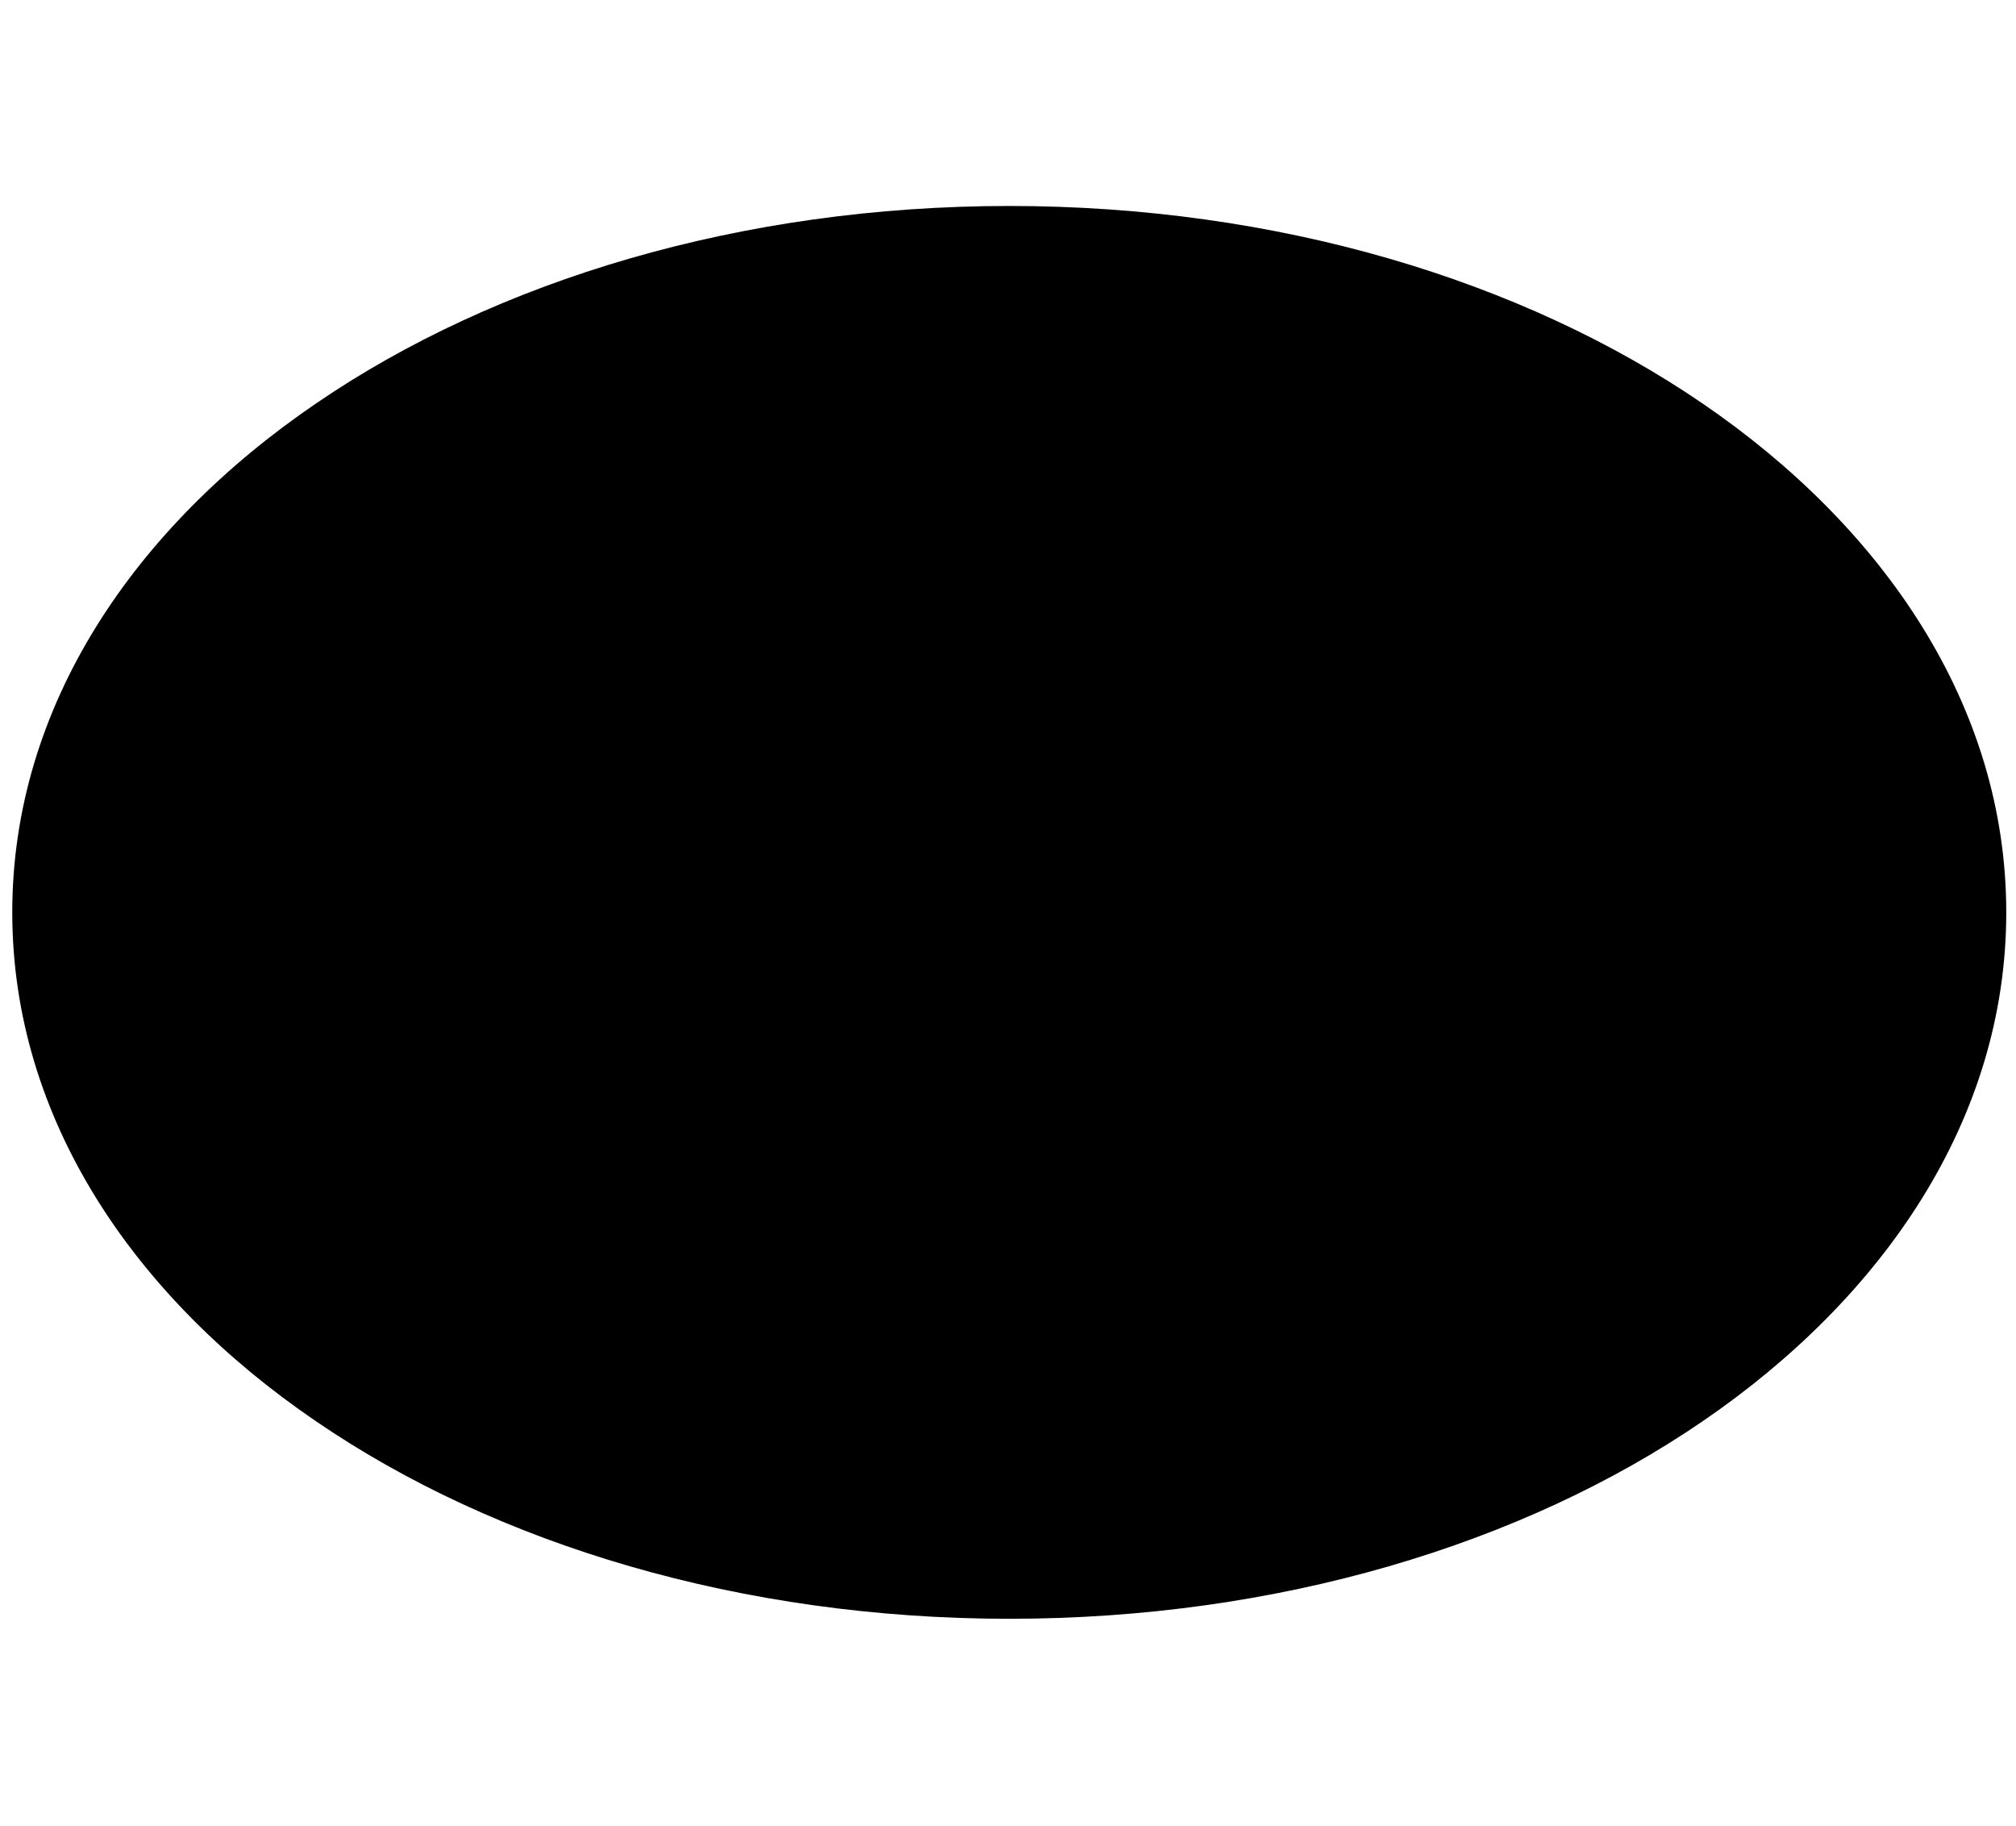
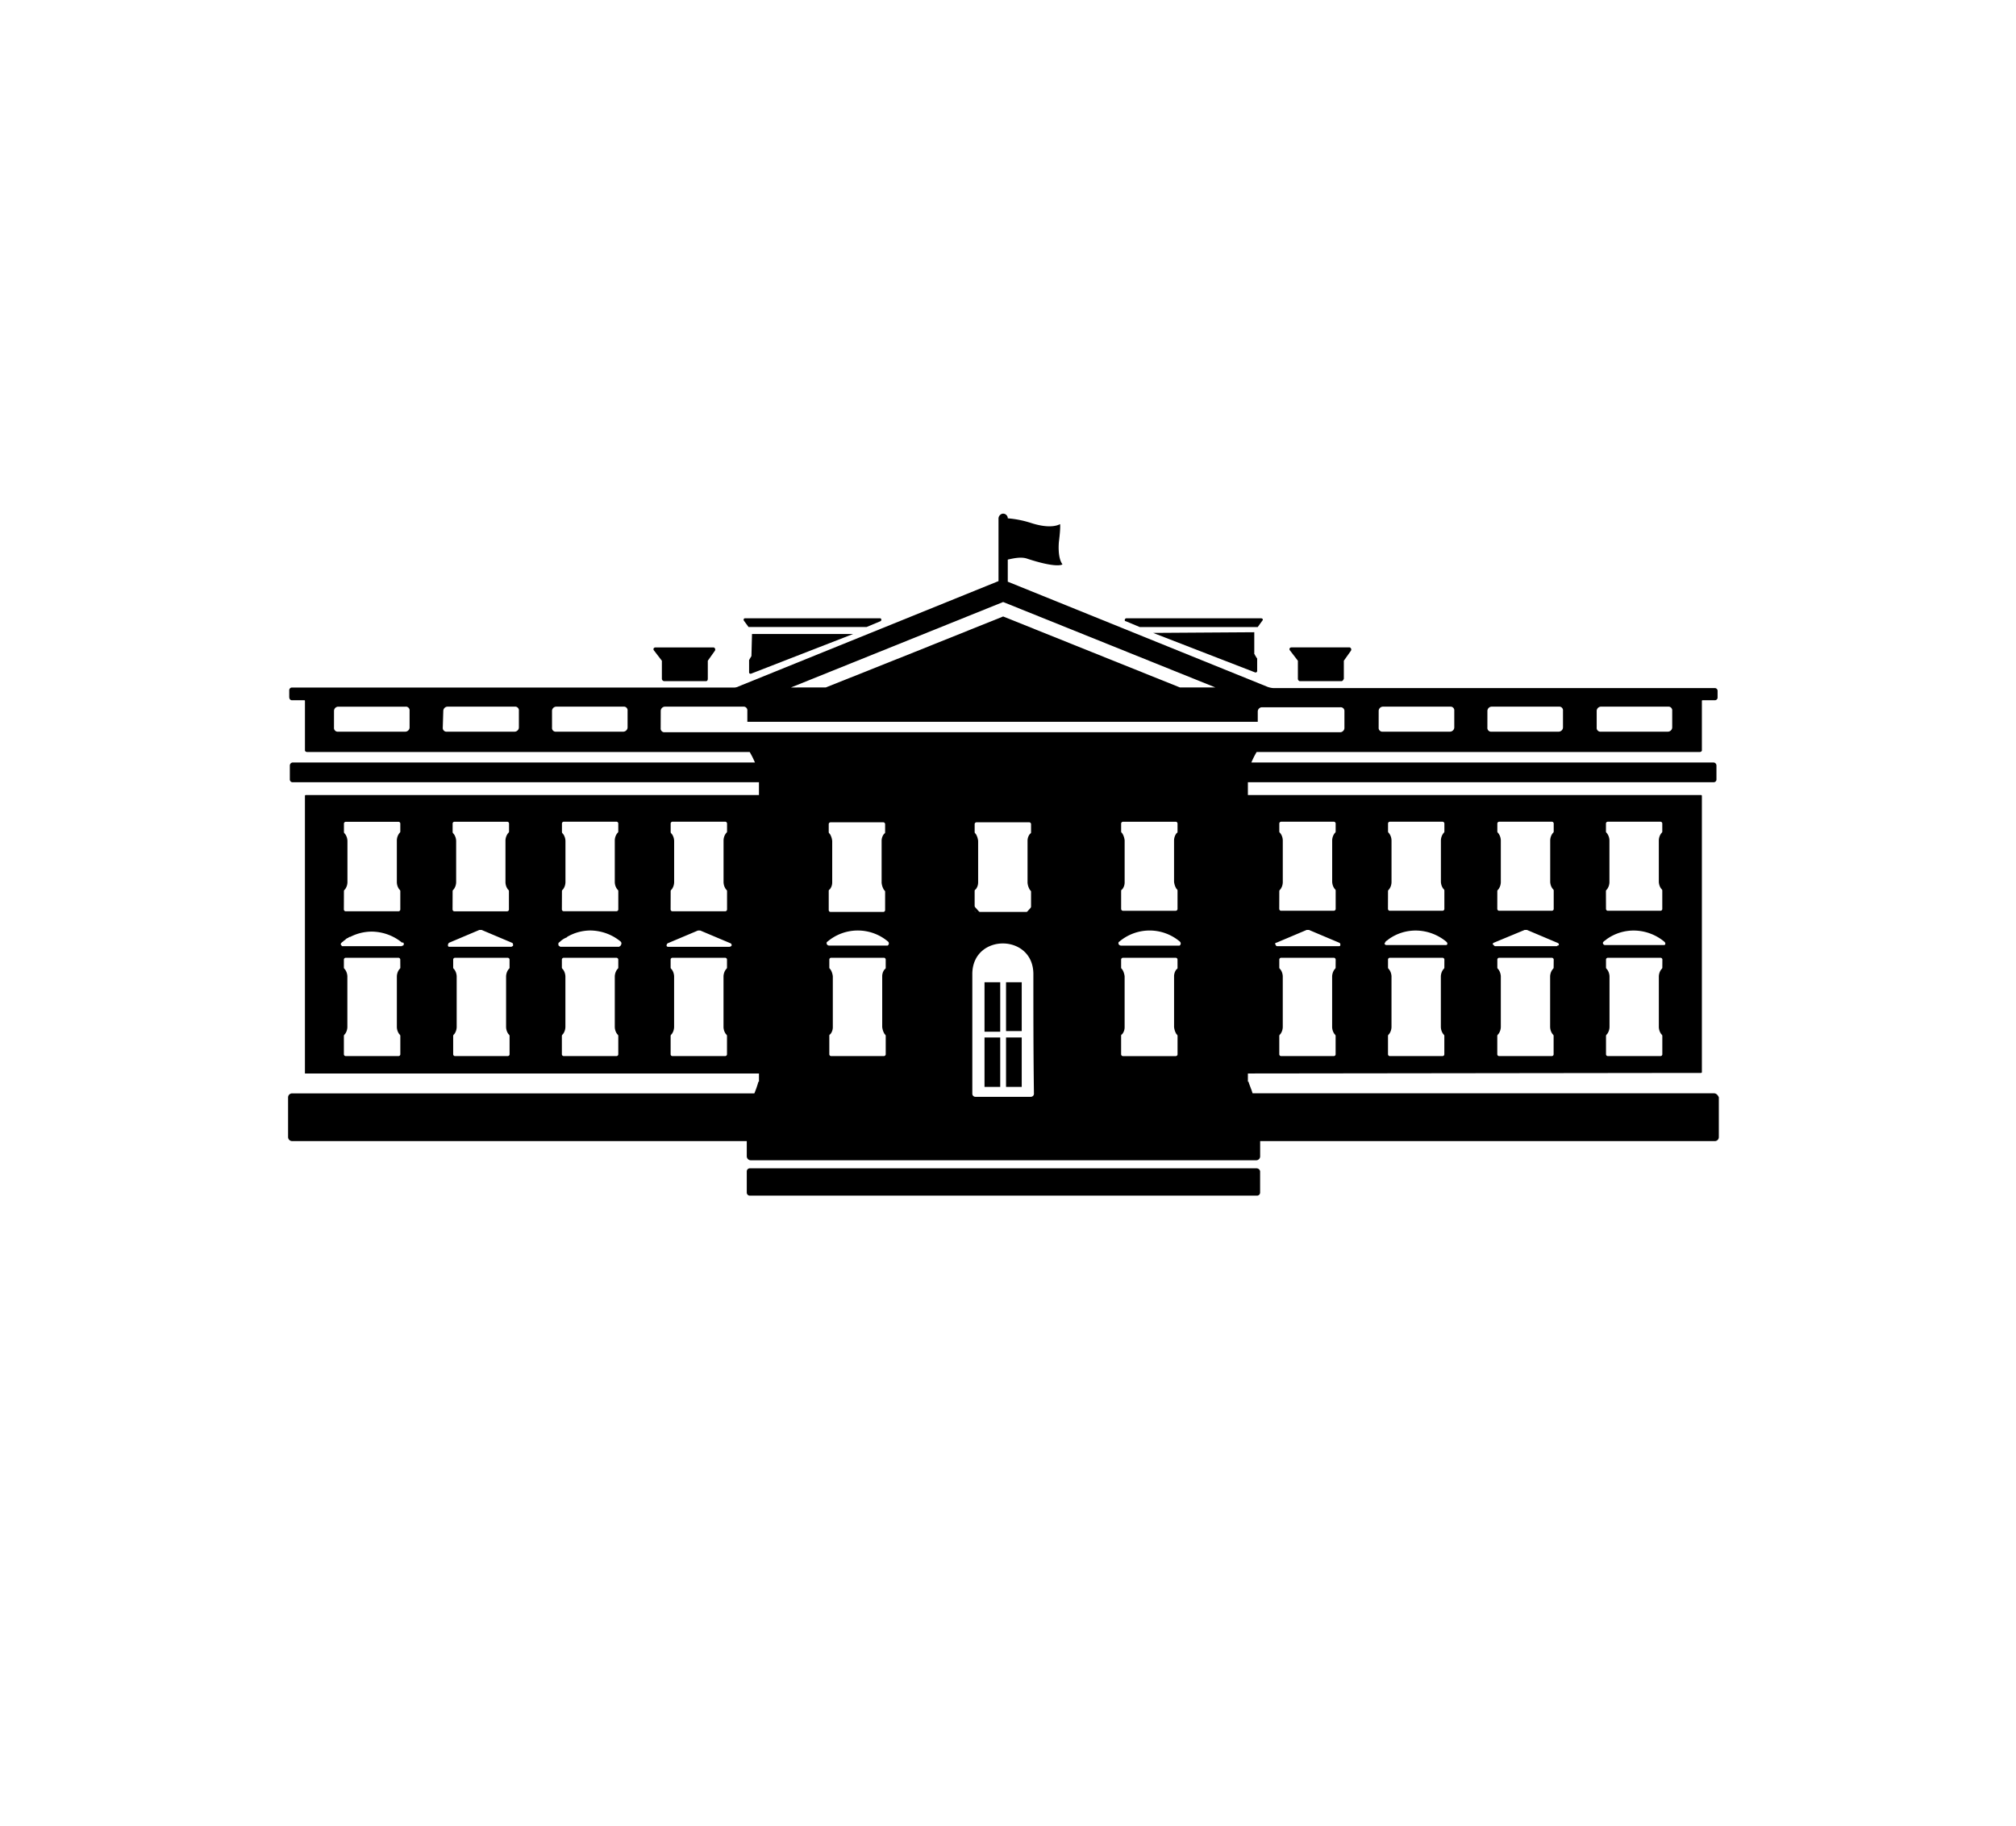
<svg xmlns="http://www.w3.org/2000/svg" width="106" height="96" fill="none">
-   <path fill="#0E0E0E" d="M53.023 82.941c27.355 0 49.53-15.62 49.53-34.89 0-19.27-22.175-34.89-49.53-34.89-27.353 0-49.53 15.62-49.53 34.89.002 19.269 22.177 34.89 49.53 34.89Z" style="fill:#0e0e0e;fill:color(display-p3 .055 .055 .055);fill-opacity:1" />
  <path fill="#575859" d="M52.59 51.637h-.825v2.6h.826v-2.6ZM52.59 54.541h-.825v2.598h.826v-2.598ZM53.722 54.541h-.825v2.598h.825v-2.598ZM53.722 51.637h-.825v2.567h.825v-2.567Z" opacity=".5" style="fill:#575859;fill:color(display-p3 .341 .345 .349);fill-opacity:1" />
  <path fill="#575859" d="M65.276 38.892H40.243a.341.341 0 0 0-.337.336v20.173a.34.34 0 0 0 .336.336h25.004a.349.349 0 0 0 .263-.104.357.357 0 0 0 .104-.264V39.197a.338.338 0 0 0-.108-.218.342.342 0 0 0-.229-.086Zm-6.326 7.945c0-.062.03-.062.061-.091a.573.573 0 0 0 .122-.367v-2.198a.872.872 0 0 0-.122-.368c-.03-.03-.062-.06-.062-.092v-.43a.093.093 0 0 1 .03-.063.104.104 0 0 1 .062-.029h2.782a.09.09 0 0 1 .063.029c.016.016.026.04.028.063v.431c0 .062-.03.062-.062.092a.653.653 0 0 0-.121.367v2.17c.013.13.054.255.121.367.031.03.062.062.062.093v.977a.09.09 0 0 1-.029.063.104.104 0 0 1-.063.029h-2.78a.09.09 0 0 1-.064-.03.104.104 0 0 1-.029-.062v-.95Zm-7.703 0c0-.062.03-.062.062-.091a.586.586 0 0 0 .121-.367V44.21a.884.884 0 0 0-.121-.366c-.031-.031-.062-.062-.062-.092v-.432a.09.09 0 0 1 .029-.063.104.104 0 0 1 .063-.028h2.78a.09.09 0 0 1 .064.029c.016.016.026.04.029.062v.432c0 .06-.03.06-.062.092a.573.573 0 0 0-.122.366v2.202c.012.13.054.255.122.367.03.03.062.061.062.092v.978a.093.093 0 0 1-.03.063.098.098 0 0 1-.062.028h-2.781a.096.096 0 0 1-.063-.028.105.105 0 0 1-.03-.063v-1.012Zm-7.673 0c0-.062.03-.062.062-.091a.573.573 0 0 0 .121-.367V44.21a.869.869 0 0 0-.121-.366c-.031-.031-.062-.062-.062-.092v-.432a.095.095 0 0 1 .029-.063.104.104 0 0 1 .063-.028h2.781a.09.09 0 0 1 .063.029c.017.016.026.04.029.062v.432c0 .06-.03.06-.062.092a.586.586 0 0 0-.122.366v2.202c.014.13.055.255.122.367.03.03.062.061.062.092v.978a.099.099 0 0 1-.092.092h-2.781a.098.098 0 0 1-.092-.092v-1.012Zm2.997 4.035c0 .062-.031.062-.062.092a.58.58 0 0 0-.123.366v2.66c.014.13.055.255.123.367.03.03.062.061.062.091v.978a.096.096 0 0 1-.029.063.105.105 0 0 1-.064.03h-2.78a.098.098 0 0 1-.093-.092v-.978c0-.06.03-.06.062-.091a.578.578 0 0 0 .122-.367v-2.66a.849.849 0 0 0-.122-.366c-.03-.03-.062-.062-.062-.092v-.432a.095.095 0 0 1 .029-.063.104.104 0 0 1 .064-.028h2.78a.09.09 0 0 1 .063.028c.016.017.028.04.029.063v.43Zm.152-1.222c-.03.061-.062.061-.062.061h-3.057a.179.179 0 0 1-.068-.016.162.162 0 0 1-.054-.044c-.03-.062-.03-.123.03-.153a2.465 2.465 0 0 1 3.18 0 .13.13 0 0 1 .041.072.135.135 0 0 1-.01.083v-.003Zm7.49 8.01h-2.936a.162.162 0 0 1-.153-.154V51.18c.031-2.11 3.18-2.11 3.21 0 0 2.109 0 4.187.03 6.326a.161.161 0 0 1-.046.105.169.169 0 0 1-.105.048Zm7.702-6.786c0 .062-.03.062-.062.092a.586.586 0 0 0-.121.366v2.66c.013.13.054.255.121.367.031.03.062.062.062.091v.979a.09.09 0 0 1-.028.063.104.104 0 0 1-.063.028H59.04a.091.091 0 0 1-.063-.028.107.107 0 0 1-.029-.063v-.979c0-.06.03-.06.062-.091a.573.573 0 0 0 .122-.367v-2.66a.862.862 0 0 0-.122-.366c-.03-.03-.062-.062-.062-.092v-.432a.09.09 0 0 1 .03-.063.098.098 0 0 1 .062-.028h2.782a.096.096 0 0 1 .063.028c.016.017.026.04.028.063l.001.432Zm.156-1.223c-.03.061-.062.061-.062.061h-3.06a.162.162 0 0 1-.123-.06c-.03-.062-.03-.123.03-.153a2.464 2.464 0 0 1 3.18 0c.02.02.035.043.042.071a.126.126 0 0 1-.007.08Z" opacity=".5" style="fill:#575859;fill:color(display-p3 .341 .345 .349);fill-opacity:1" />
  <path fill="#575859" d="m59.194 32.658.734.306h6.202l.244-.337c.06-.06 0-.122-.062-.122H59.22c-.085 0-.118.153-.026.153ZM68.242 34.736v.949a.134.134 0 0 0 .092.123h2.202c.06 0 .091-.062.122-.123v-.95l.367-.517a.128.128 0 0 0 .022-.052.119.119 0 0 0-.083-.133h-3.057c-.092 0-.154.092-.062.185l.397.517ZM66.071 61.419H39.417a.162.162 0 0 0-.152.152v1.132c.002.04.018.077.047.105a.157.157 0 0 0 .105.047h26.686a.162.162 0 0 0 .153-.152v-1.132a.194.194 0 0 0-.065-.108.196.196 0 0 0-.12-.044ZM60.63 33.272l5.35 2.072a.085.085 0 0 0 .076 0 .075.075 0 0 0 .03-.025.092.092 0 0 0 .015-.036v-.641c0-.03 0-.03-.03-.062l-.091-.152c0-.03-.031-.03-.031-.061v-1.13l-5.319.035ZM39.358 32.962h6.206l.733-.306c.062-.03.062-.152-.03-.152h-7.094c-.062 0-.092.062-.062.121l.247.337ZM34.801 34.736v.95a.131.131 0 0 0 .122.122h2.202c.062 0 .091-.062.091-.123v-.95l.367-.517a.127.127 0 0 0 .022-.052.12.12 0 0 0-.034-.104.113.113 0 0 0-.049-.027h-3.056c-.092 0-.153.091-.062.184l.397.517ZM90.127 57.475H65.859c-.061-.215-.152-.398-.214-.612H63.26a.209.209 0 0 0-.152.123c-.058.188-.13.372-.213.55a1.778 1.778 0 0 1-.306.517v.98h-4.31v-.977a5.08 5.08 0 0 1-.49-1.1c-.03-.06-.062-.12-.152-.12h-2.293a.198.198 0 0 0-.152.12 3.468 3.468 0 0 1-.49 1.1v.977h-3.883v-.977a4.471 4.471 0 0 1-.492-1.102c-.03-.061-.062-.122-.152-.122h-2.29a.194.194 0 0 0-.092.042.2.2 0 0 0-.06.08c-.112.39-.277.76-.491 1.104v.976h-4.31v-.976c-.091-.184-.214-.367-.305-.518-.062-.184-.154-.367-.215-.55-.03-.062-.062-.123-.152-.123h-2.384a4.781 4.781 0 0 1-.213.612h-24.3a.195.195 0 0 0-.083.016.23.23 0 0 0-.071.046.218.218 0 0 0-.062.153v2.078a.212.212 0 0 0 .215.215h23.903v.795a.212.212 0 0 0 .015.082c.01.027.026.05.046.07a.213.213 0 0 0 .152.062h26.567a.212.212 0 0 0 .153-.06.21.21 0 0 0 .06-.154v-.794h23.904a.195.195 0 0 0 .083-.016.232.232 0 0 0 .07-.046.212.212 0 0 0 .06-.154V57.69c-.033-.092-.125-.214-.247-.214ZM39.51 34.49l-.093.154c0 .03-.03.03-.03.062v.64c0 .062.062.092.123.062l5.348-2.079H39.54l-.03 1.162ZM57.634 43.507v-2.384c.06-.367.163-.726.306-1.07h-2.904c.152.34.255.701.306 1.07v15.099a.212.212 0 0 0 .06.153.213.213 0 0 0 .152.062h1.901a.213.213 0 0 0 .153-.062.218.218 0 0 0 .046-.07.192.192 0 0 0 .015-.084V43.873a1.57 1.57 0 0 1-.035-.366ZM50.177 42.834c.062-2.048.152-2.385.306-2.75h-2.936c.152.34.255.7.306 1.069V56.25a.218.218 0 0 0 .062.154.217.217 0 0 0 .153.062h1.895a.219.219 0 0 0 .154-.062.219.219 0 0 0 .046-.071.192.192 0 0 0 .014-.083V42.835Z" style="fill:#575859;fill:color(display-p3 .341 .345 .349);fill-opacity:1" />
  <path fill="#575859" d="M17.562 37.364a.226.226 0 0 1 .213-.214h3.546a.192.192 0 0 1 .159.056.196.196 0 0 1 .046.073c.01.027.013.056.01.086v.885a.23.23 0 0 1-.214.214h-3.546a.192.192 0 0 1-.159-.056.197.197 0 0 1-.046-.073c-.01-.027-.013-.056-.01-.086l.001-.885Zm5.746 0a.23.23 0 0 1 .214-.215h3.546a.192.192 0 0 1 .159.057.196.196 0 0 1 .046.073c.01.027.014.056.01.086v.885a.229.229 0 0 1-.213.214h-3.576a.185.185 0 0 1-.085-.01.187.187 0 0 1-.073-.046.181.181 0 0 1-.045-.073.208.208 0 0 1-.01-.086l.027-.885Zm5.716 0a.23.23 0 0 1 .214-.215h3.546a.192.192 0 0 1 .204.13c.01.027.014.056.01.086v.885a.233.233 0 0 1-.214.214h-3.546a.192.192 0 0 1-.213-.215v-.885Zm5.717 0a.229.229 0 0 1 .213-.215h4.126a.192.192 0 0 1 .16.057.196.196 0 0 1 .055.159v.58h26.837v-.55a.228.228 0 0 1 .214-.214h4.127a.208.208 0 0 1 .086.01.196.196 0 0 1 .13.204v.886a.225.225 0 0 1-.068.147.226.226 0 0 1-.147.066h-35.52a.206.206 0 0 1-.086-.009.198.198 0 0 1-.12-.118.189.189 0 0 1-.01-.086l.003-.917Zm6.847-1.223 11.157-4.493 11.158 4.491h-1.865l-4.646-1.865-4.647-1.866-4.646 1.865-4.676 1.865-1.835.003Zm30.902 1.223a.23.23 0 0 1 .214-.215h3.547a.192.192 0 0 1 .159.057.179.179 0 0 1 .045.073c.01.027.013.056.01.086v.885a.23.23 0 0 1-.214.214h-3.547a.192.192 0 0 1-.159-.056.197.197 0 0 1-.056-.159l.001-.885Zm5.717 0a.23.23 0 0 1 .215-.215h3.545a.192.192 0 0 1 .204.13c.01.027.014.056.01.086v.885a.233.233 0 0 1-.214.214h-3.545a.192.192 0 0 1-.16-.056.195.195 0 0 1-.056-.159l.001-.885Zm5.746 0a.23.23 0 0 1 .215-.215h3.54a.192.192 0 0 1 .16.057.196.196 0 0 1 .056.159v.885a.233.233 0 0 1-.214.214h-3.541a.192.192 0 0 1-.16-.056.195.195 0 0 1-.046-.073c-.01-.027-.013-.056-.01-.086v-.885Zm-16.84 12.195 1.59-.672h.121l1.59.672c.06.03.06.062.06.122s-.06.061-.09.061h-3.212c-.061 0-.091-.03-.091-.061-.062-.061-.031-.122.03-.122h.002Zm.152-2.72c0-.03.03-.062.062-.092a.654.654 0 0 0 .121-.367v-2.2a.66.66 0 0 0-.121-.368c-.031-.03-.062-.06-.062-.092v-.43a.093.093 0 0 1 .029-.063.103.103 0 0 1 .063-.029h2.781a.097.097 0 0 1 .09.092v.431c0 .031-.03.062-.061.092a.661.661 0 0 0-.122.367v2.17c.004.132.046.26.122.367.03.03.062.062.062.093v.977a.09.09 0 0 1-.03.063.107.107 0 0 1-.062.029h-2.784a.09.09 0 0 1-.063-.03.098.098 0 0 1-.028-.062l.003-.949Zm5.594 2.66c.06-.063.091-.063.152-.123.419-.3.921-.46 1.437-.457.58.005 1.141.21 1.59.58l.03.03a.109.109 0 0 1 .026.043.128.128 0 0 1 .006.05.067.067 0 0 1-.062.06h-3.15a.114.114 0 0 1-.061-.029c-.031-.03-.031-.03-.031-.062.03 0 .03-.062.06-.092h.003Zm.122-2.66c0-.03.03-.062.061-.092a.654.654 0 0 0 .123-.367v-2.2a.657.657 0 0 0-.123-.368c-.03-.03-.06-.06-.06-.092v-.43a.095.095 0 0 1 .027-.063.104.104 0 0 1 .063-.029h2.781a.092.092 0 0 1 .063.029c.017.016.027.04.029.063v.431c0 .031-.031.062-.06.092a.654.654 0 0 0-.123.367v2.17c.003.132.045.26.122.367.03.03.06.062.06.093v.977a.09.09 0 0 1-.028.063.104.104 0 0 1-.063.029H73.07a.09.09 0 0 1-.063-.03.104.104 0 0 1-.029-.062l.003-.949Zm5.563 2.72 1.62-.672h.123l1.588.672c.031 0 .031.03.062.03a.092.092 0 0 1 .03.062.065.065 0 0 1-.06.06c-.032 0-.032.03-.063.03h-3.212c-.03 0-.06 0-.06-.03-.031 0-.031-.03-.061-.061v.03a.072.072 0 0 1-.018-.069.071.071 0 0 1 .018-.032.07.07 0 0 1 .03-.02h.003Zm.184-2.72c0-.03.03-.062.061-.092a.654.654 0 0 0 .123-.367v-2.2a.658.658 0 0 0-.123-.368c-.03-.03-.06-.06-.06-.092v-.43a.09.09 0 0 1 .028-.063.104.104 0 0 1 .063-.029h2.782a.09.09 0 0 1 .063.029c.016.016.026.04.028.063v.431c0 .031-.03.062-.062.092a.654.654 0 0 0-.122.367v2.17c.003.132.045.26.122.367.03.03.062.062.062.093v.977a.09.09 0 0 1-.028.063.107.107 0 0 1-.063.029h-2.784a.09.09 0 0 1-.063-.03.104.104 0 0 1-.029-.062l.002-.949Zm5.594 2.66c.061-.063.092-.063.153-.123.418-.3.92-.46 1.436-.457.58.005 1.142.21 1.59.58l.03.03a.12.12 0 0 1 .025.043.106.106 0 0 1 .005.05.065.065 0 0 1-.06.06h-3.121a.114.114 0 0 1-.061-.029c-.031-.03-.031-.03-.031-.062-.03 0 0-.062.03-.092h.004Zm.117-2.66c0-.03.031-.062.061-.092a.654.654 0 0 0 .123-.367v-2.2a.658.658 0 0 0-.123-.368c-.03-.03-.06-.06-.06-.092v-.43a.093.093 0 0 1 .028-.063.104.104 0 0 1 .063-.029h2.781a.097.097 0 0 1 .09.092v.431c0 .031-.029.062-.06.092a.654.654 0 0 0-.122.367v2.17c.003.132.045.26.122.367.03.03.06.062.06.093v.977a.095.095 0 0 1-.027.063.104.104 0 0 1-.063.029h-2.779a.09.09 0 0 1-.063-.03.103.103 0 0 1-.028-.062l-.003-.949Zm2.965 4.035c0 .03-.03.06-.06.092a.654.654 0 0 0-.123.366v2.66c.003.13.045.259.122.366.03.03.061.062.061.092v.978a.095.095 0 0 1-.028.063.104.104 0 0 1-.063.028h-2.779a.096.096 0 0 1-.063-.028.101.101 0 0 1-.028-.063v-.978c0-.03.03-.061.061-.092a.654.654 0 0 0 .123-.367v-2.659a.654.654 0 0 0-.123-.366c-.03-.031-.061-.062-.061-.092v-.432a.095.095 0 0 1 .028-.063.098.098 0 0 1 .063-.028h2.782a.098.098 0 0 1 .091.091l-.003.432Zm-5.715 0c0 .03-.031.06-.06.092a.654.654 0 0 0-.124.366v2.66c.004.13.046.259.123.366.03.03.06.062.06.092v.978a.091.091 0 0 1-.028.063.104.104 0 0 1-.063.028h-2.779a.091.091 0 0 1-.063-.028.104.104 0 0 1-.029-.063v-.978c0-.03.03-.061.061-.092a.648.648 0 0 0 .125-.367v-2.659a.663.663 0 0 0-.123-.366c-.03-.031-.06-.062-.06-.092v-.432a.095.095 0 0 1 .027-.063.104.104 0 0 1 .063-.028H81.6a.104.104 0 0 1 .063.029.1.1 0 0 1 .03.062l-.004.432Zm-5.746 0c0 .03-.031.06-.061.092a.654.654 0 0 0-.123.366v2.66c.004.13.046.259.123.366.03.03.06.062.06.092v.978a.09.09 0 0 1-.028.063.104.104 0 0 1-.063.028h-2.78a.091.091 0 0 1-.062-.028.107.107 0 0 1-.029-.063v-.978c0-.03.03-.061.061-.092a.654.654 0 0 0 .123-.367v-2.659a.654.654 0 0 0-.123-.366c-.03-.031-.06-.062-.06-.092v-.432a.09.09 0 0 1 .028-.063.104.104 0 0 1 .063-.028h2.781a.103.103 0 0 1 .063.029.1.1 0 0 1 .029.062l-.002.432Zm-5.717 0c0 .03-.03.06-.061.092a.661.661 0 0 0-.122.366v2.66c.003.13.045.259.122.366.03.03.061.062.061.092v.978a.09.09 0 0 1-.028.063.107.107 0 0 1-.063.028h-2.78a.093.093 0 0 1-.062-.028.104.104 0 0 1-.029-.063v-.978c0-.03.03-.061.062-.092a.654.654 0 0 0 .121-.367v-2.659a.654.654 0 0 0-.121-.366c-.031-.031-.062-.062-.062-.092v-.432a.095.095 0 0 1 .029-.063.098.098 0 0 1 .063-.028h2.781a.095.095 0 0 1 .063.029c.016.016.026.04.029.062l-.003.432Zm-31.878-1.1h-3.21c-.062 0-.091-.032-.091-.063a.17.17 0 0 1 .016-.068.141.141 0 0 1 .044-.054l1.59-.671h.122l1.589.67c.061.032.061.063.061.123a.15.15 0 0 1-.054.045.145.145 0 0 1-.067.017Zm-.123 1.1c0 .03-.03.06-.061.092a.654.654 0 0 0-.122.366v2.66c.002.13.045.259.122.366.03.03.061.062.061.092v.978a.096.096 0 0 1-.028.063.104.104 0 0 1-.063.028h-2.782a.093.093 0 0 1-.063-.028.098.098 0 0 1-.028-.063v-.978c0-.03.03-.061.062-.092a.661.661 0 0 0 .121-.367v-2.659a.661.661 0 0 0-.121-.366c-.031-.031-.062-.062-.062-.092v-.432a.09.09 0 0 1 .028-.063.098.098 0 0 1 .063-.028h2.782a.098.098 0 0 1 .091.091v.432Zm-5.563-1.223c0 .03-.03.03-.03.062l-.03.03c-.031 0-.031.03-.062.03h-3.057c-.03 0-.03 0-.061-.03-.062-.03-.062-.062-.062-.062v-.092l.002-.012a.02.02 0 0 1 .007-.01.026.026 0 0 1 .01-.007.04.04 0 0 1 .012-.002l.002-.012a.02.02 0 0 1 .007-.01.026.026 0 0 1 .01-.007.04.04 0 0 1 .012-.002c.105-.106.23-.189.366-.244.005 0 .008 0 .013-.002a.026.026 0 0 0 .01-.007.028.028 0 0 0 .006-.01.04.04 0 0 0 .003-.012 2.443 2.443 0 0 1 1.223-.336c.58.007 1.142.211 1.589.581.02.019.034.044.04.072a.139.139 0 0 1-.01.082Zm-.153 1.223c0 .03-.03.06-.062.092a.663.663 0 0 0-.122.366v2.66c.003.13.045.259.122.366.03.03.062.062.062.092v.978a.1.1 0 0 1-.029.064.097.097 0 0 1-.063.027h-2.782a.099.099 0 0 1-.092-.091v-.978c0-.03.031-.061.062-.092a.655.655 0 0 0 .123-.367v-2.659a.663.663 0 0 0-.123-.366c-.03-.031-.062-.062-.062-.092v-.432a.09.09 0 0 1 .03-.063.098.098 0 0 1 .062-.028h2.781a.095.095 0 0 1 .063.029c.017.016.028.04.03.062v.432Zm-5.563-1.132c-.03 0-.03.031-.061.031h-3.271a.066.066 0 0 1-.042-.019.066.066 0 0 1-.019-.041v-.031a.159.159 0 0 1 .061-.122l1.589-.672h.123l1.588.672c.062.03.062.062.062.122 0 .03 0 .06-.03.06Zm-.153 1.132c0 .03-.031.06-.062.092a.654.654 0 0 0-.121.366v2.66c.002.13.045.259.121.366.03.03.062.062.062.092v.978a.09.09 0 0 1-.029.063.104.104 0 0 1-.063.028H23.92a.09.09 0 0 1-.063-.028.104.104 0 0 1-.029-.063v-.978c0-.03.03-.061.062-.092a.653.653 0 0 0 .122-.367v-2.659a.661.661 0 0 0-.122-.366c-.03-.031-.062-.062-.062-.092v-.432a.09.09 0 0 1 .029-.063.098.098 0 0 1 .063-.028H26.7a.103.103 0 0 1 .063.029.1.1 0 0 1 .029.062v.432Zm-5.563-1.223a.067.067 0 0 1-.019.042.067.067 0 0 1-.042.019c-.03 0-.03.03-.06.03H17.99l-.06-.063c-.031-.06 0-.091.03-.121l.03-.03c.061-.03.061-.062.122-.093.03-.03.062-.03.062-.061.062-.03.062-.061.122-.061a.163.163 0 0 1 .055-.045.146.146 0 0 1 .068-.017c.35-.181.738-.275 1.132-.276.58.007 1.141.212 1.589.58.09-.027.09.035.09.096Zm-.18 1.223c0 .03-.03.06-.062.092a.653.653 0 0 0-.121.366v2.66c.002.13.045.259.121.366.031.03.061.062.061.092v.978a.091.091 0 0 1-.029.063.104.104 0 0 1-.063.028h-2.784a.093.093 0 0 1-.063-.028.104.104 0 0 1-.029-.063v-.978c0-.03.03-.061.062-.092a.654.654 0 0 0 .121-.367v-2.659a.662.662 0 0 0-.121-.366c-.031-.031-.062-.062-.062-.092v-.432a.095.095 0 0 1 .029-.063.098.098 0 0 1 .063-.028h2.781a.095.095 0 0 1 .063.029c.017.016.027.04.029.062l.003.432Zm-2.966-4.036c0-.03.03-.061.062-.091a.653.653 0 0 0 .122-.367v-2.17a.661.661 0 0 0-.122-.367c-.03-.031-.062-.062-.062-.092v-.462a.093.093 0 0 1 .03-.059.103.103 0 0 1 .059-.028h2.781c.023 0 .046.01.063.026a.098.098 0 0 1 .031.06v.432c0 .031-.03.062-.06.092a.653.653 0 0 0-.122.367v2.2c.002.132.045.26.121.367.031.03.061.061.061.091v.979a.099.099 0 0 1-.092.091h-2.784a.098.098 0 0 1-.092-.091l.004-.978Zm5.715 0c0-.03.032-.061.062-.091a.654.654 0 0 0 .123-.367v-2.17a.662.662 0 0 0-.123-.367c-.03-.031-.062-.062-.062-.092v-.462a.097.097 0 0 1 .093-.09h2.782a.09.09 0 0 1 .063.028c.016.016.026.04.028.063v.431c0 .031-.03.062-.06.092a.663.663 0 0 0-.128.367v2.2c.003.132.045.26.122.367.03.03.06.062.06.091v.979a.09.09 0 0 1-.028.063.104.104 0 0 1-.063.028h-2.781a.091.091 0 0 1-.063-.028.099.099 0 0 1-.029-.063l.004-.979Zm5.748 0c0-.03.03-.061.062-.091a.654.654 0 0 0 .122-.367v-2.17a.662.662 0 0 0-.122-.367c-.03-.031-.062-.062-.062-.092v-.462a.093.093 0 0 1 .028-.063.104.104 0 0 1 .063-.03h2.782a.1.1 0 0 1 .062.03.094.094 0 0 1 .027.063v.431c0 .031-.03.062-.062.092a.654.654 0 0 0-.122.367v2.2c.003.13.046.257.123.363.03.03.062.062.062.092v.978a.095.095 0 0 1-.028.063.106.106 0 0 1-.064.029h-2.783a.098.098 0 0 1-.092-.092l.004-.974Zm5.716 0c0-.03.03-.061.062-.091a.661.661 0 0 0 .121-.367v-2.17a.661.661 0 0 0-.121-.367c-.031-.031-.062-.062-.062-.092v-.462a.093.093 0 0 1 .029-.063.104.104 0 0 1 .063-.03h2.781a.09.09 0 0 1 .063.03c.017.016.026.04.029.063v.431c0 .031-.03.062-.062.092a.653.653 0 0 0-.122.367v2.2c.004.132.046.26.122.367.03.03.062.061.062.091v.979a.099.099 0 0 1-.092.091h-2.785a.098.098 0 0 1-.091-.091l.003-.978ZM15.362 36.813h.641c.004 0 .008 0 .012.002a.026.026 0 0 1 .01.006l.007.01a.04.04 0 0 1 .002.012v2.599c0 .061.062.092.123.092h23.261c.104.177.197.361.276.55H15.391a.162.162 0 0 0-.152.152v.734a.152.152 0 0 0 .009.06.154.154 0 0 0 .033.05.154.154 0 0 0 .05.033c.02.008.04.01.06.01h24.546v.672H16.095c-.062 0-.062.03-.062.06v14.58h26.044a.213.213 0 0 0 .152-.061.22.22 0 0 0 .047-.07.194.194 0 0 0 .014-.084v-.03l.03-14.945v-.123c.033-.28.094-.557.184-.826a4.6 4.6 0 0 1 .368-.795h19.804c.154.25.276.517.367.795.093.267.154.545.183.826v.123l.03 14.946v.03a.195.195 0 0 0 .015.082.23.23 0 0 0 .047.071.218.218 0 0 0 .153.062l25.402-.031h.55c.061 0 .061-.03.061-.06V41.855c0-.06-.03-.06-.062-.06h-23.87v-.673h24.546a.153.153 0 0 0 .06-.009.154.154 0 0 0 .05-.033.138.138 0 0 0 .042-.11v-.733a.162.162 0 0 0-.152-.153H65.796c.08-.19.172-.373.277-.55h23.29c.06 0 .121-.03.121-.092v-2.598l.002-.012c.001-.004.005-.007.007-.01a.027.027 0 0 1 .01-.007.04.04 0 0 1 .012-.002h.642c.02 0 .04-.002.06-.01a.157.157 0 0 0 .05-.032.139.139 0 0 0 .042-.11v-.336a.158.158 0 0 0-.009-.06.157.157 0 0 0-.033-.05.139.139 0 0 0-.11-.042H66.958a1.076 1.076 0 0 1-.306-.063L52.988 30.58v-1.162c.276-.062.673-.152.979-.062 1.559.518 1.894.337 1.894.306-.275-.367-.183-1.191-.183-1.191.092-.733.062-.886.062-.918-.062.031-.49.276-1.528-.06a5.438 5.438 0 0 0-1.223-.245.246.246 0 0 0-.172-.234c-.033-.01-.067-.014-.102-.01a.266.266 0 0 0-.214.275v3.27l-13.66 5.533c-.093.05-.2.07-.305.062H15.36a.157.157 0 0 0-.06.008.155.155 0 0 0-.05.033.155.155 0 0 0-.033.051.137.137 0 0 0-.009.06v.337c0 .12.06.18.152.18Z" style="fill:#575859;fill:color(display-p3 .341 .345 .349);fill-opacity:1" />
  <path fill="#575859" d="m61.029 40.053-8.284 9.292-8.283-9.292-.122.062 8.315 9.353v-.03h.152l.03.03 8.286-9.322v-.03l-.094-.063Z" style="fill:#575859;fill:color(display-p3 .341 .345 .349);fill-opacity:1" />
-   <path fill="#575859" d="M52.99 48.978h-.519a.173.173 0 0 0-.185.184v1.47a.179.179 0 0 0 .011.071.175.175 0 0 0 .102.1.16.16 0 0 0 .071.01h.518a.182.182 0 0 0 .073-.008.193.193 0 0 0 .063-.039.176.176 0 0 0 .052-.135v-1.468a.163.163 0 0 0-.187-.185Z" style="fill:#575859;fill:color(display-p3 .341 .345 .349);fill-opacity:1" />
-   <path fill="#575859" fill-rule="evenodd" d="M53.067 80.974c26.685 0 48.296-14.793 48.296-33.01 0-18.218-21.61-33.01-48.296-33.01-26.687 0-48.297 14.793-48.297 33.01 0 18.216 21.611 33.01 48.297 33.01Zm36.467-6.265C80.027 81.219 67.128 85.1 53.068 85.1c-14.06 0-26.96-3.887-36.466-10.392C7.095 68.229.645 58.846.645 47.965c0-10.882 6.45-20.264 15.957-26.745 9.505-6.505 22.404-10.392 36.465-10.392 14.06 0 26.96 3.887 36.466 10.393 9.478 6.479 15.955 15.862 15.955 26.744.001 10.881-6.476 20.263-15.954 26.744Z" clip-rule="evenodd" style="fill:#575859;fill:color(display-p3 .341 .345 .349);fill-opacity:1" />
</svg>